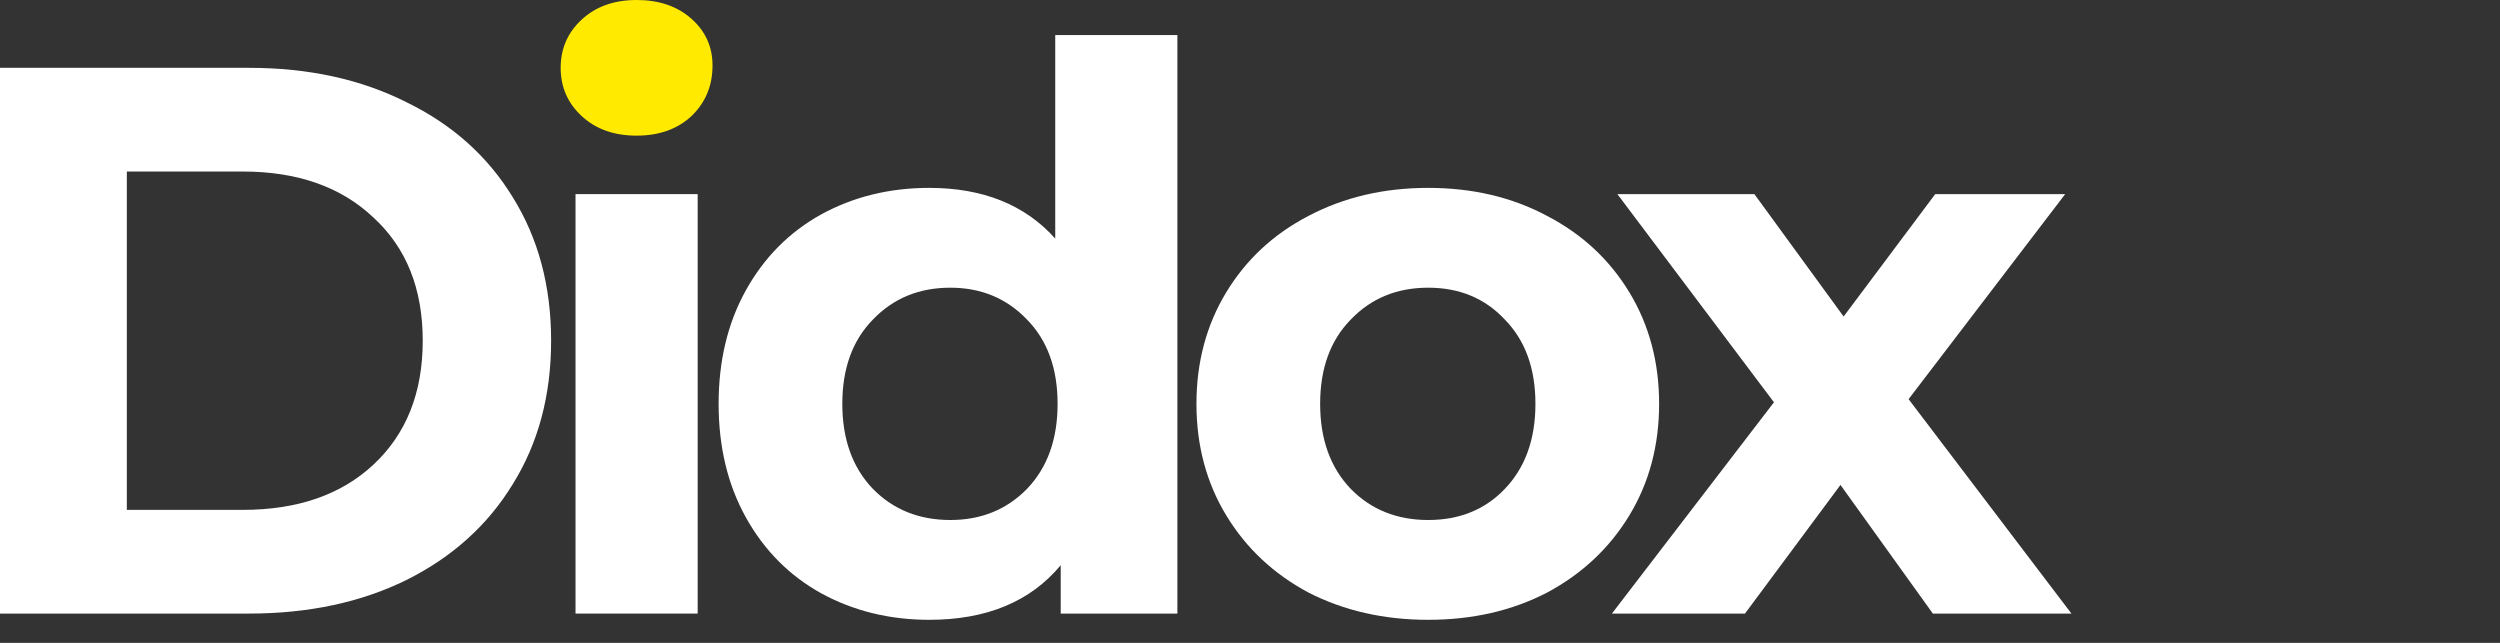
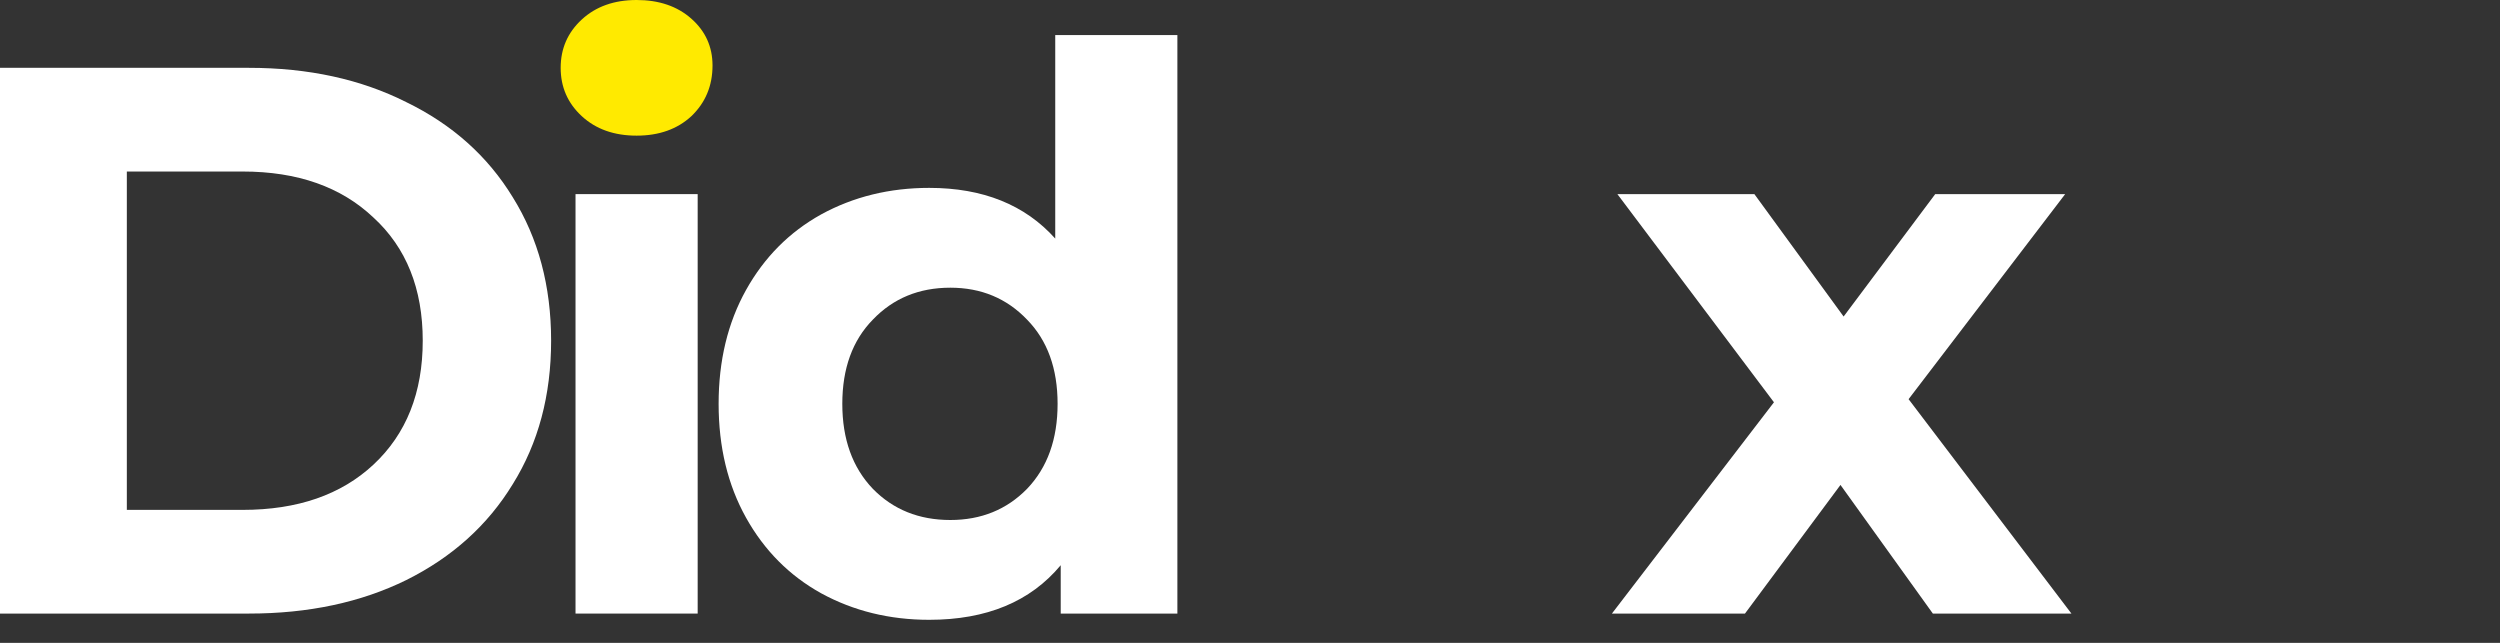
<svg xmlns="http://www.w3.org/2000/svg" width="105" height="27" viewBox="0 0 105 27" fill="none">
  <rect x="0" y="0" width="105" height="27" fill="#333333" stroke="none" />
  <path d="M0 2.849H10.456C12.955 2.849 15.158 3.329 17.065 4.29C18.994 5.228 20.484 6.56 21.536 8.284C22.61 10.009 23.147 12.017 23.147 14.309C23.147 16.601 22.61 18.61 21.536 20.334C20.484 22.059 18.994 23.401 17.065 24.362C15.158 25.3 12.955 25.77 10.456 25.77H0V2.849ZM10.193 21.415C12.494 21.415 14.325 20.782 15.684 19.515C17.065 18.227 17.755 16.492 17.755 14.309C17.755 12.126 17.065 10.402 15.684 9.136C14.325 7.848 12.494 7.204 10.193 7.204H5.327V21.415H10.193Z" fill="white" />
-   <path d="M24.172 8.153H29.302V25.77H24.172V8.153Z" fill="white" />
+   <path d="M24.172 8.153H29.302V25.77H24.172Z" fill="white" />
  <path d="M49.45 1.474V25.77H44.55V23.739C43.279 25.267 41.438 26.032 39.027 26.032C37.361 26.032 35.848 25.66 34.489 24.918C33.152 24.176 32.1 23.117 31.333 21.742C30.566 20.367 30.182 18.773 30.182 16.961C30.182 15.15 30.566 13.556 31.333 12.181C32.1 10.806 33.152 9.747 34.489 9.005C35.848 8.262 37.361 7.891 39.027 7.891C41.284 7.891 43.049 8.601 44.32 10.02V1.474H49.45ZM39.914 21.84C41.208 21.84 42.282 21.404 43.137 20.53C43.992 19.636 44.419 18.446 44.419 16.961C44.419 15.477 43.992 14.298 43.137 13.425C42.282 12.53 41.208 12.083 39.914 12.083C38.599 12.083 37.514 12.53 36.659 13.425C35.804 14.298 35.377 15.477 35.377 16.961C35.377 18.446 35.804 19.636 36.659 20.53C37.514 21.404 38.599 21.84 39.914 21.84Z" fill="white" />
-   <path d="M59.984 26.032C58.12 26.032 56.444 25.649 54.953 24.886C53.484 24.1 52.334 23.019 51.501 21.644C50.668 20.269 50.251 18.708 50.251 16.961C50.251 15.215 50.668 13.654 51.501 12.279C52.334 10.904 53.484 9.834 54.953 9.07C56.444 8.284 58.12 7.891 59.984 7.891C61.847 7.891 63.513 8.284 64.981 9.07C66.45 9.834 67.601 10.904 68.434 12.279C69.267 13.654 69.683 15.215 69.683 16.961C69.683 18.708 69.267 20.269 68.434 21.644C67.601 23.019 66.45 24.1 64.981 24.886C63.513 25.649 61.847 26.032 59.984 26.032ZM59.984 21.84C61.299 21.84 62.373 21.404 63.206 20.53C64.061 19.636 64.488 18.446 64.488 16.961C64.488 15.477 64.061 14.298 63.206 13.425C62.373 12.53 61.299 12.083 59.984 12.083C58.669 12.083 57.583 12.53 56.729 13.425C55.874 14.298 55.446 15.477 55.446 16.961C55.446 18.446 55.874 19.636 56.729 20.53C57.583 21.404 58.669 21.84 59.984 21.84Z" fill="white" />
  <path d="M81.18 25.77L77.3 20.367L73.289 25.77H67.7L74.506 16.896L67.93 8.153H73.684L77.432 13.294L81.279 8.153H86.737L80.161 16.765L87 25.77H81.18Z" fill="white" />
  <path d="M24.435 4.879C25.027 5.425 25.794 5.697 26.737 5.697C27.68 5.697 28.447 5.425 29.038 4.879C29.63 4.311 29.926 3.602 29.926 2.75C29.926 1.965 29.63 1.31 29.038 0.786C28.447 0.262 27.68 0 26.737 0C25.794 0 25.027 0.273 24.435 0.819C23.843 1.364 23.548 2.041 23.548 2.849C23.548 3.656 23.843 4.333 24.435 4.879Z" fill="#FFEA00" />
</svg>